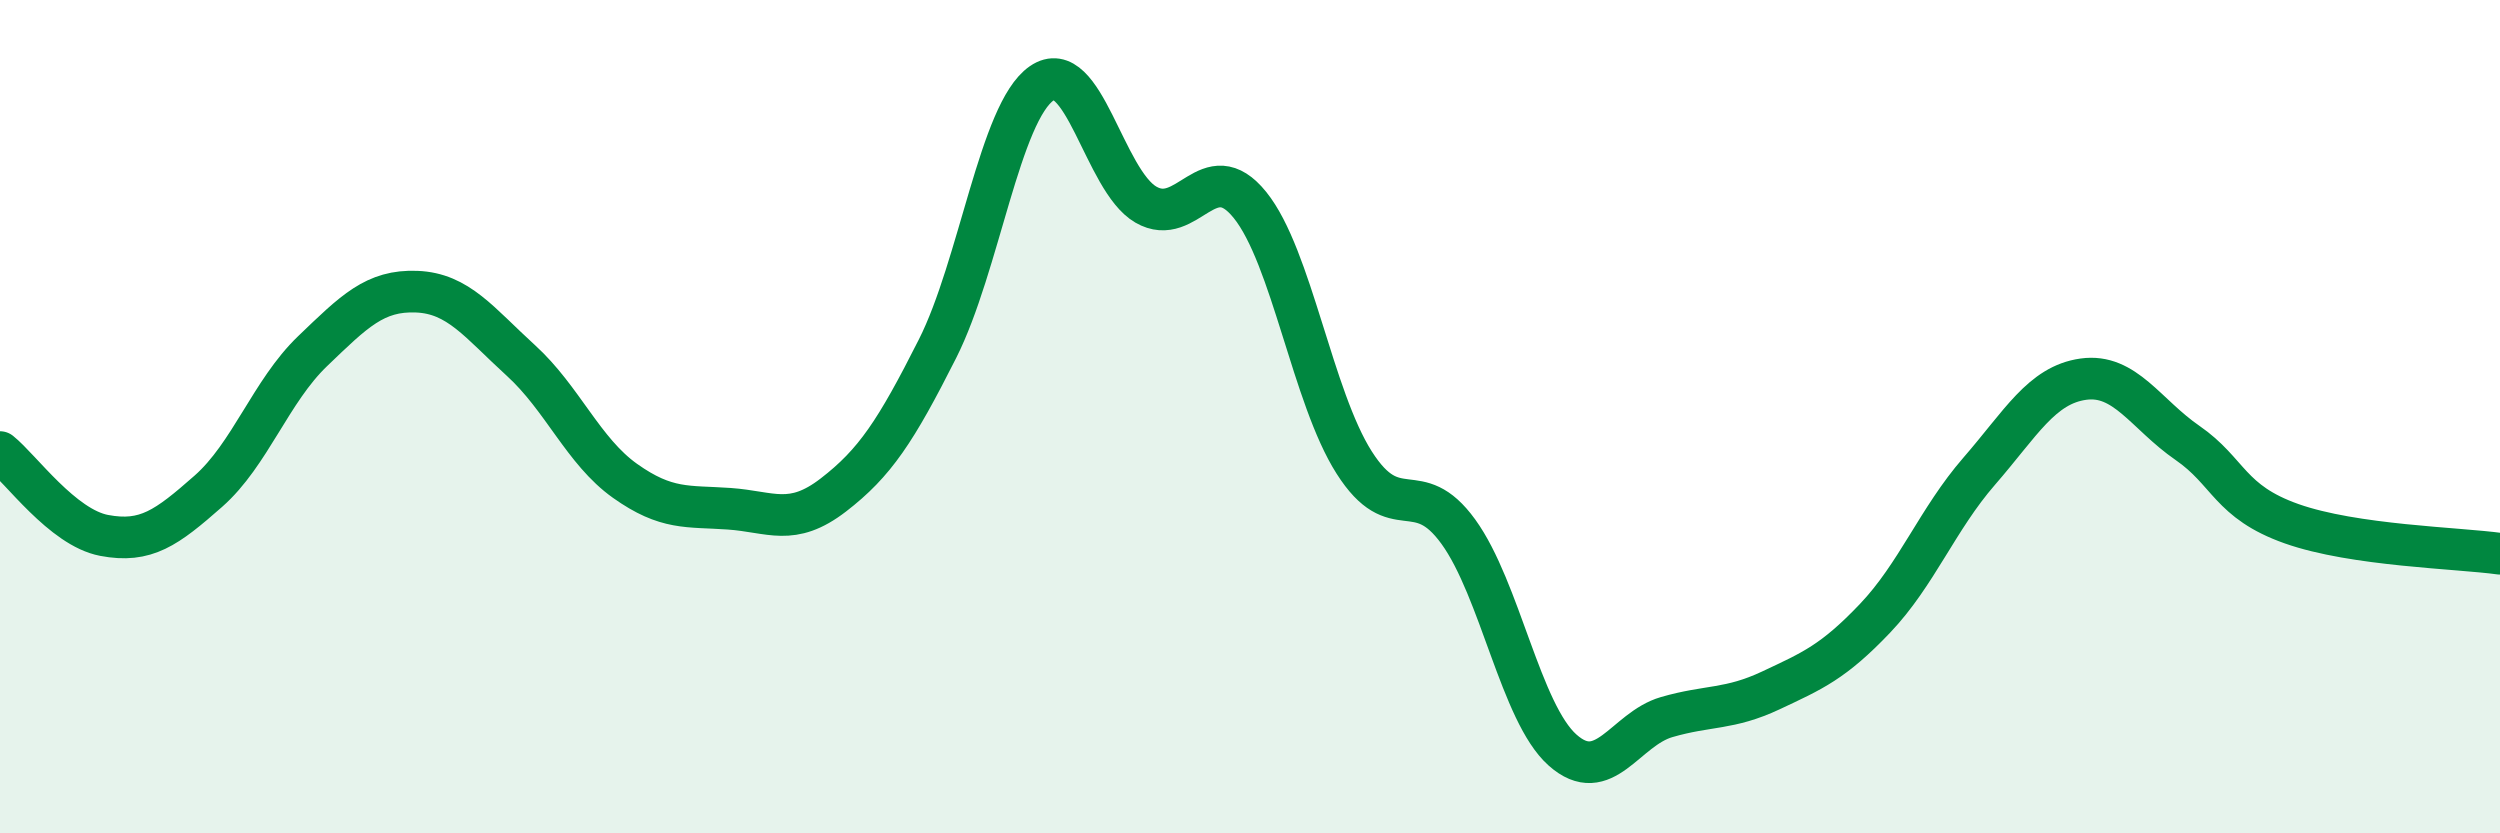
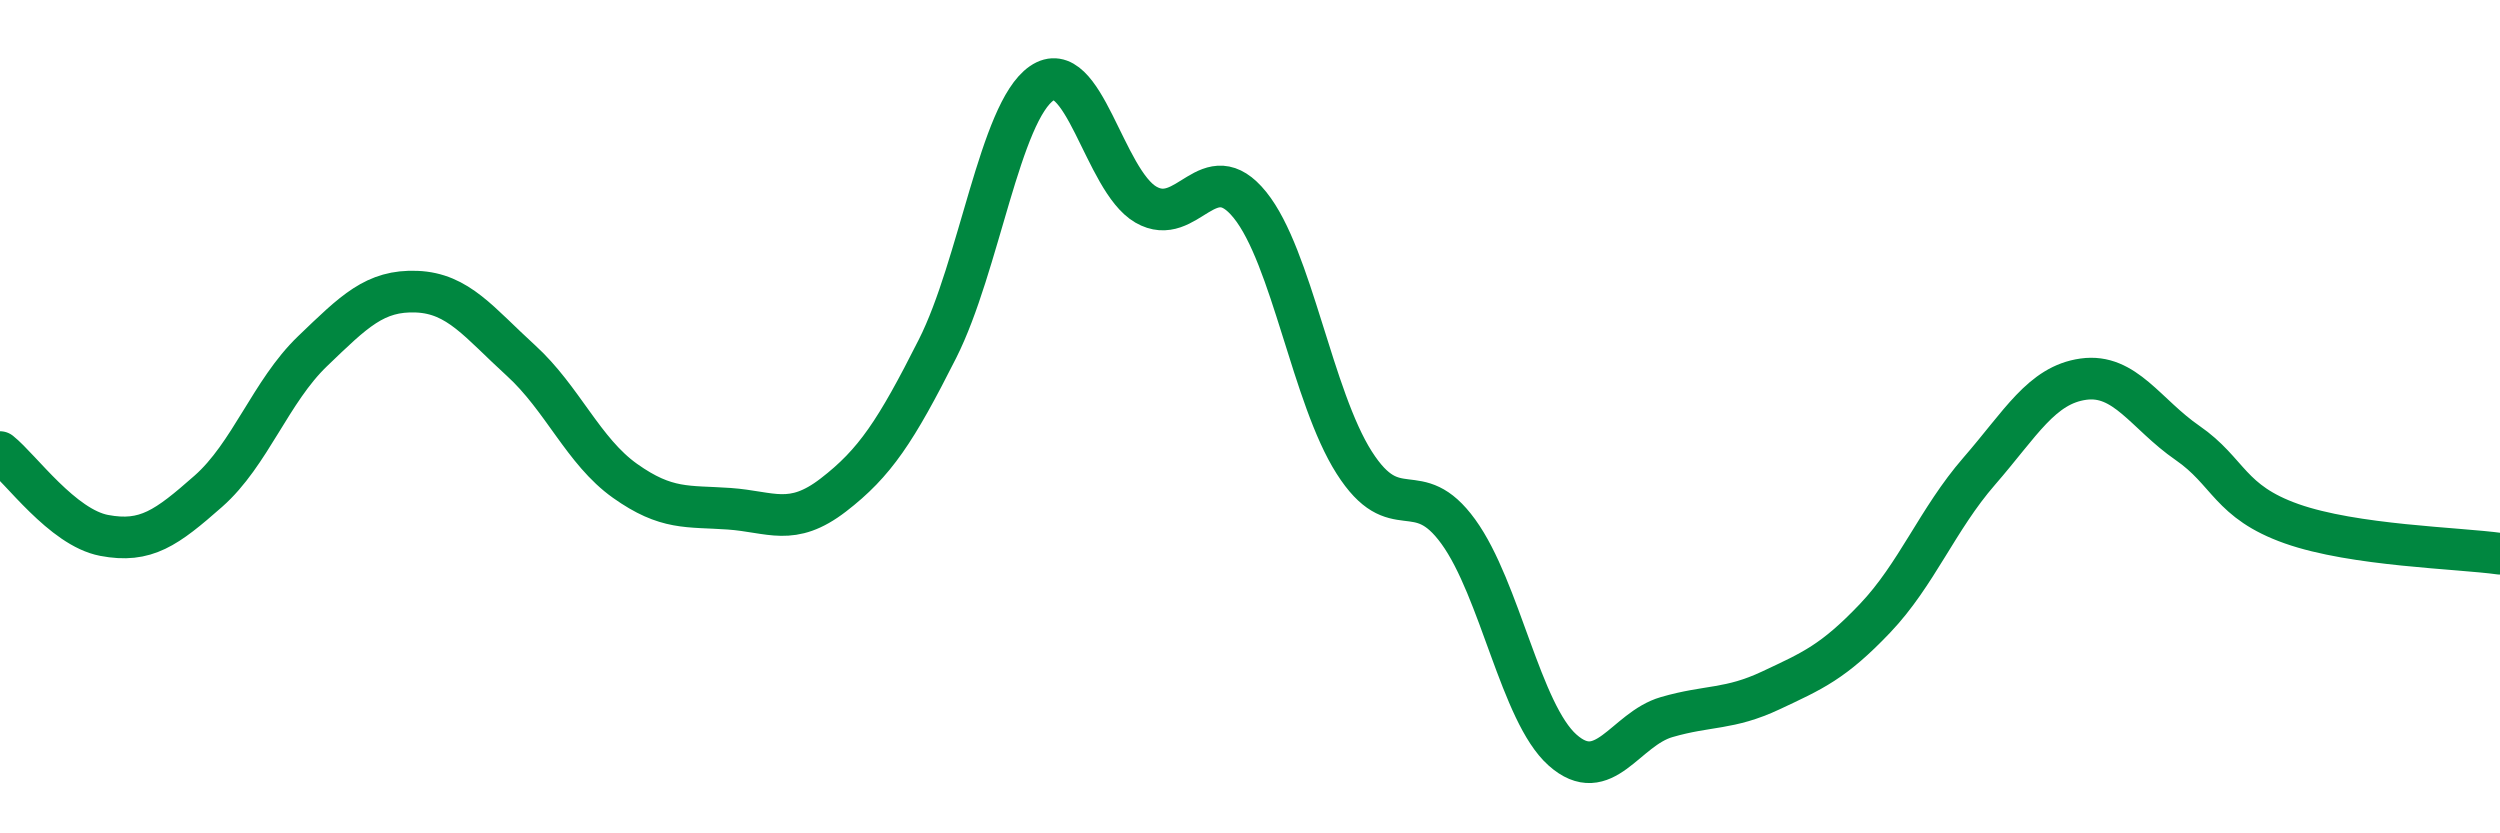
<svg xmlns="http://www.w3.org/2000/svg" width="60" height="20" viewBox="0 0 60 20">
-   <path d="M 0,10.85 C 0.5,11.25 1.5,12.66 2.5,12.85 C 3.5,13.04 4,12.67 5,11.79 C 6,10.91 6.5,9.39 7.5,8.43 C 8.5,7.47 9,6.96 10,7 C 11,7.04 11.5,7.74 12.5,8.65 C 13.5,9.56 14,10.83 15,11.54 C 16,12.25 16.5,12.14 17.5,12.21 C 18.5,12.28 19,12.65 20,11.88 C 21,11.11 21.5,10.35 22.5,8.37 C 23.5,6.39 24,2.69 25,2 C 26,1.31 26.5,4.33 27.5,4.91 C 28.5,5.49 29,3.68 30,4.92 C 31,6.16 31.5,9.53 32.5,11.1 C 33.5,12.67 34,11.38 35,12.76 C 36,14.14 36.5,17.11 37.5,18 C 38.5,18.89 39,17.5 40,17.21 C 41,16.92 41.5,17.04 42.5,16.57 C 43.5,16.1 44,15.89 45,14.84 C 46,13.79 46.5,12.46 47.5,11.31 C 48.5,10.16 49,9.24 50,9.1 C 51,8.96 51.5,9.94 52.5,10.63 C 53.5,11.32 53.5,12.04 55,12.57 C 56.5,13.1 59,13.15 60,13.29L60 20L0 20Z" fill="#008740" opacity="0.1" stroke-linecap="round" stroke-linejoin="round" />
  <path d="M 0,10.85 C 0.5,11.25 1.5,12.66 2.5,12.85 C 3.5,13.04 4,12.67 5,11.79 C 6,10.91 6.5,9.39 7.5,8.43 C 8.5,7.47 9,6.96 10,7 C 11,7.04 11.5,7.74 12.5,8.65 C 13.5,9.56 14,10.83 15,11.54 C 16,12.25 16.5,12.14 17.5,12.21 C 18.5,12.28 19,12.65 20,11.88 C 21,11.11 21.5,10.35 22.5,8.37 C 23.5,6.39 24,2.69 25,2 C 26,1.31 26.5,4.33 27.5,4.91 C 28.5,5.49 29,3.68 30,4.92 C 31,6.16 31.5,9.53 32.5,11.1 C 33.5,12.67 34,11.38 35,12.76 C 36,14.14 36.5,17.11 37.5,18 C 38.5,18.89 39,17.5 40,17.21 C 41,16.92 41.5,17.04 42.5,16.57 C 43.5,16.1 44,15.89 45,14.84 C 46,13.79 46.5,12.46 47.5,11.31 C 48.5,10.16 49,9.24 50,9.1 C 51,8.96 51.5,9.94 52.5,10.63 C 53.5,11.32 53.5,12.04 55,12.57 C 56.5,13.1 59,13.15 60,13.29" stroke="#008740" stroke-width="1" fill="none" stroke-linecap="round" stroke-linejoin="round" />
</svg>